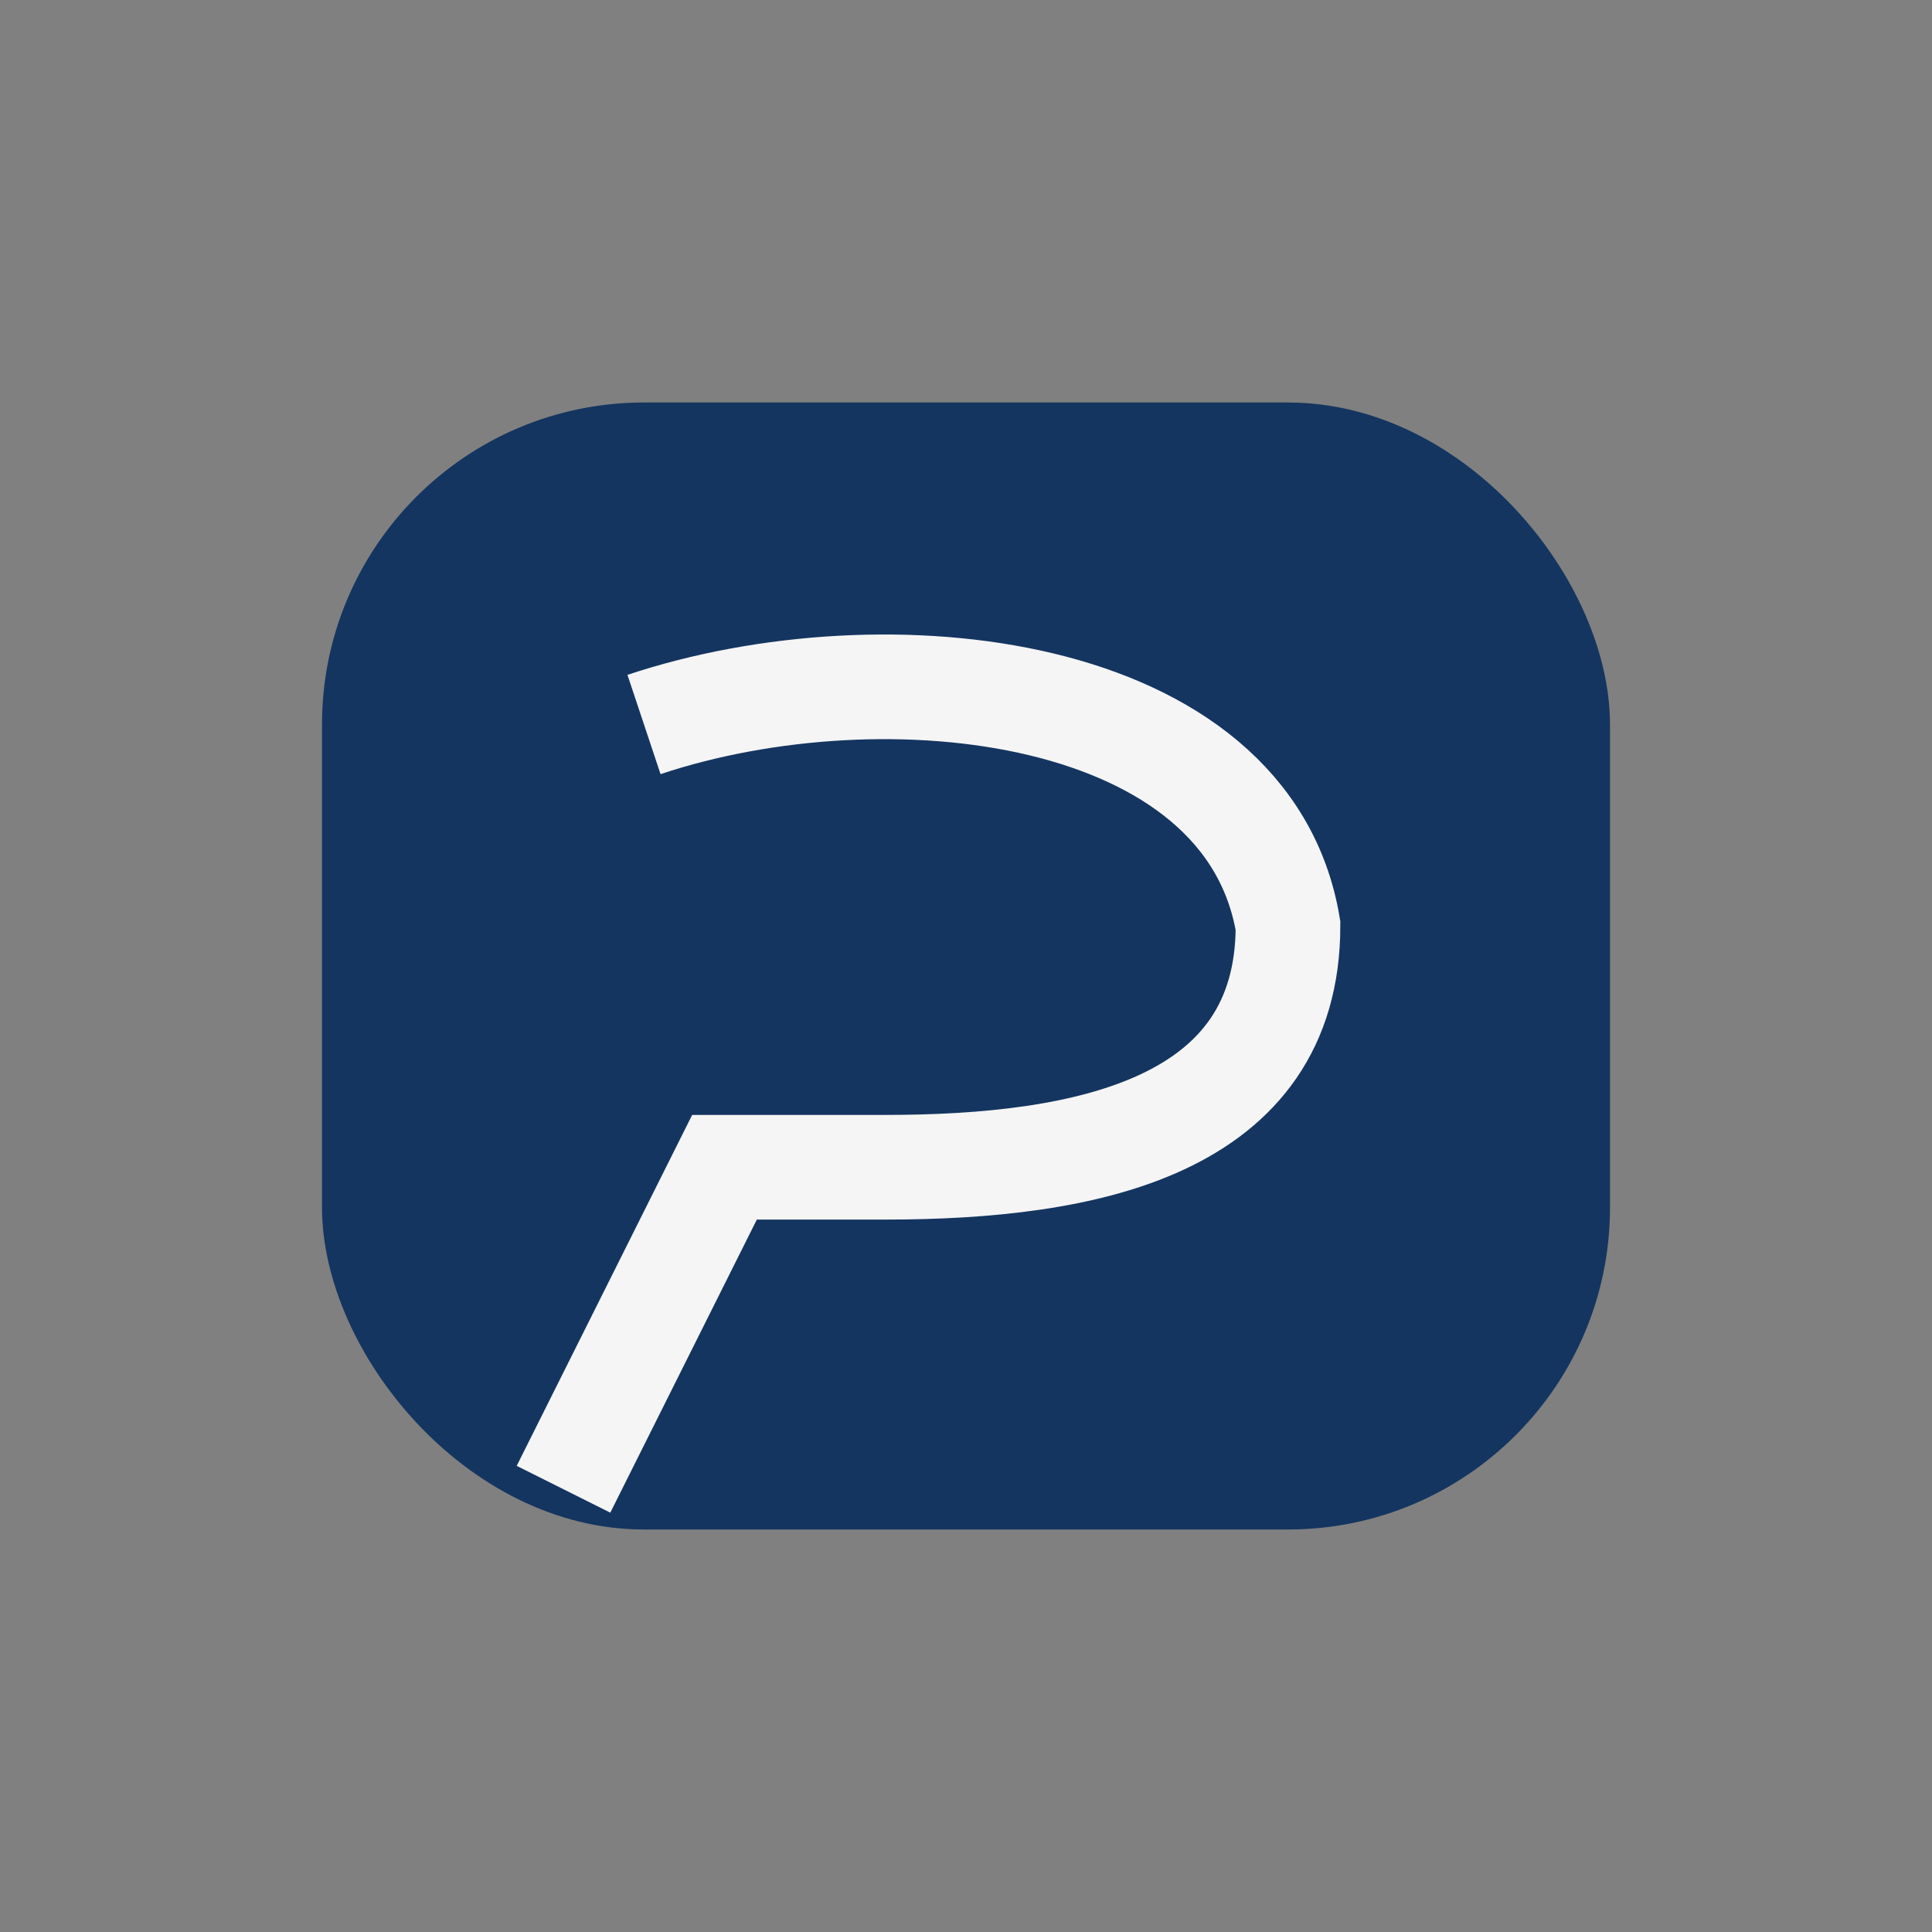
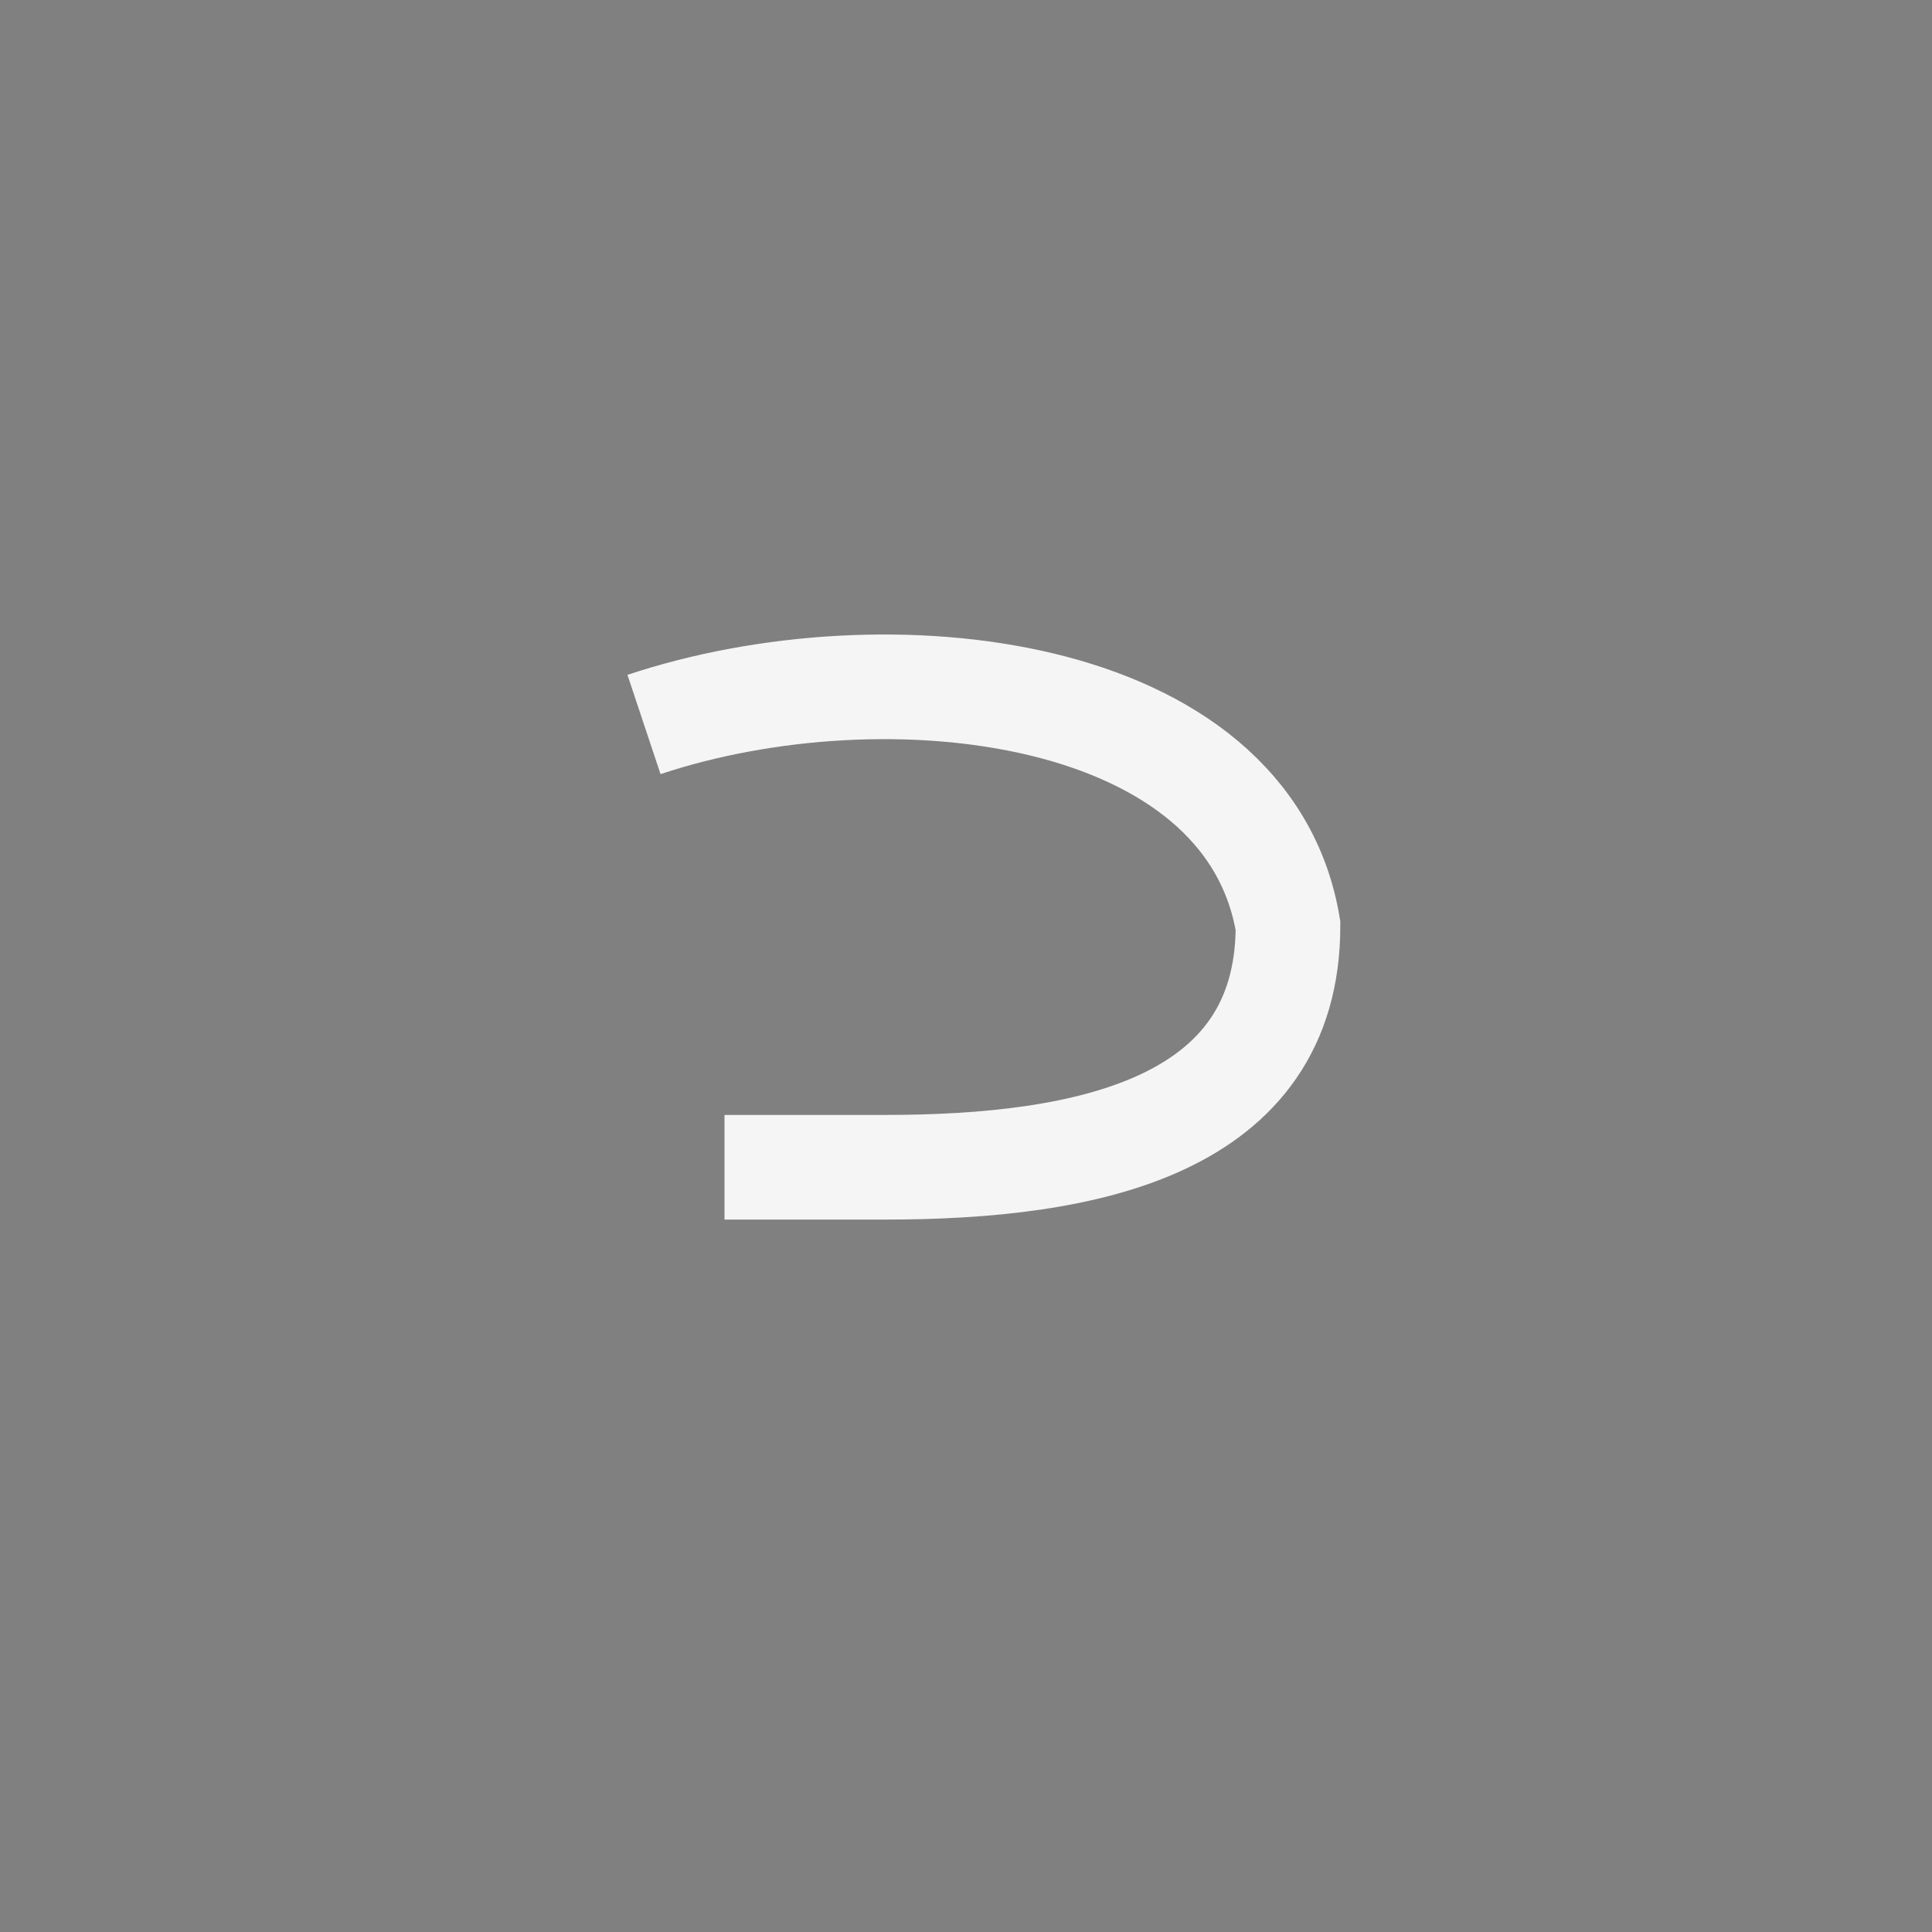
<svg xmlns="http://www.w3.org/2000/svg" width="24" height="24" viewBox="0 0 24 24">
  <rect x="0" y="0" width="24" height="24" fill="#808080" stroke="none" />
-   <rect x="4" y="5" width="16" height="14" rx="4" fill="#143560" />
-   <path d="M8 9c3-1 7.5-.5 8 2.5 0 2.5-2.5 3-5 3H9l-2 4" stroke="#F5F5F5" stroke-width="1.3" fill="none" />
+   <path d="M8 9c3-1 7.5-.5 8 2.5 0 2.5-2.5 3-5 3H9" stroke="#F5F5F5" stroke-width="1.3" fill="none" />
</svg>